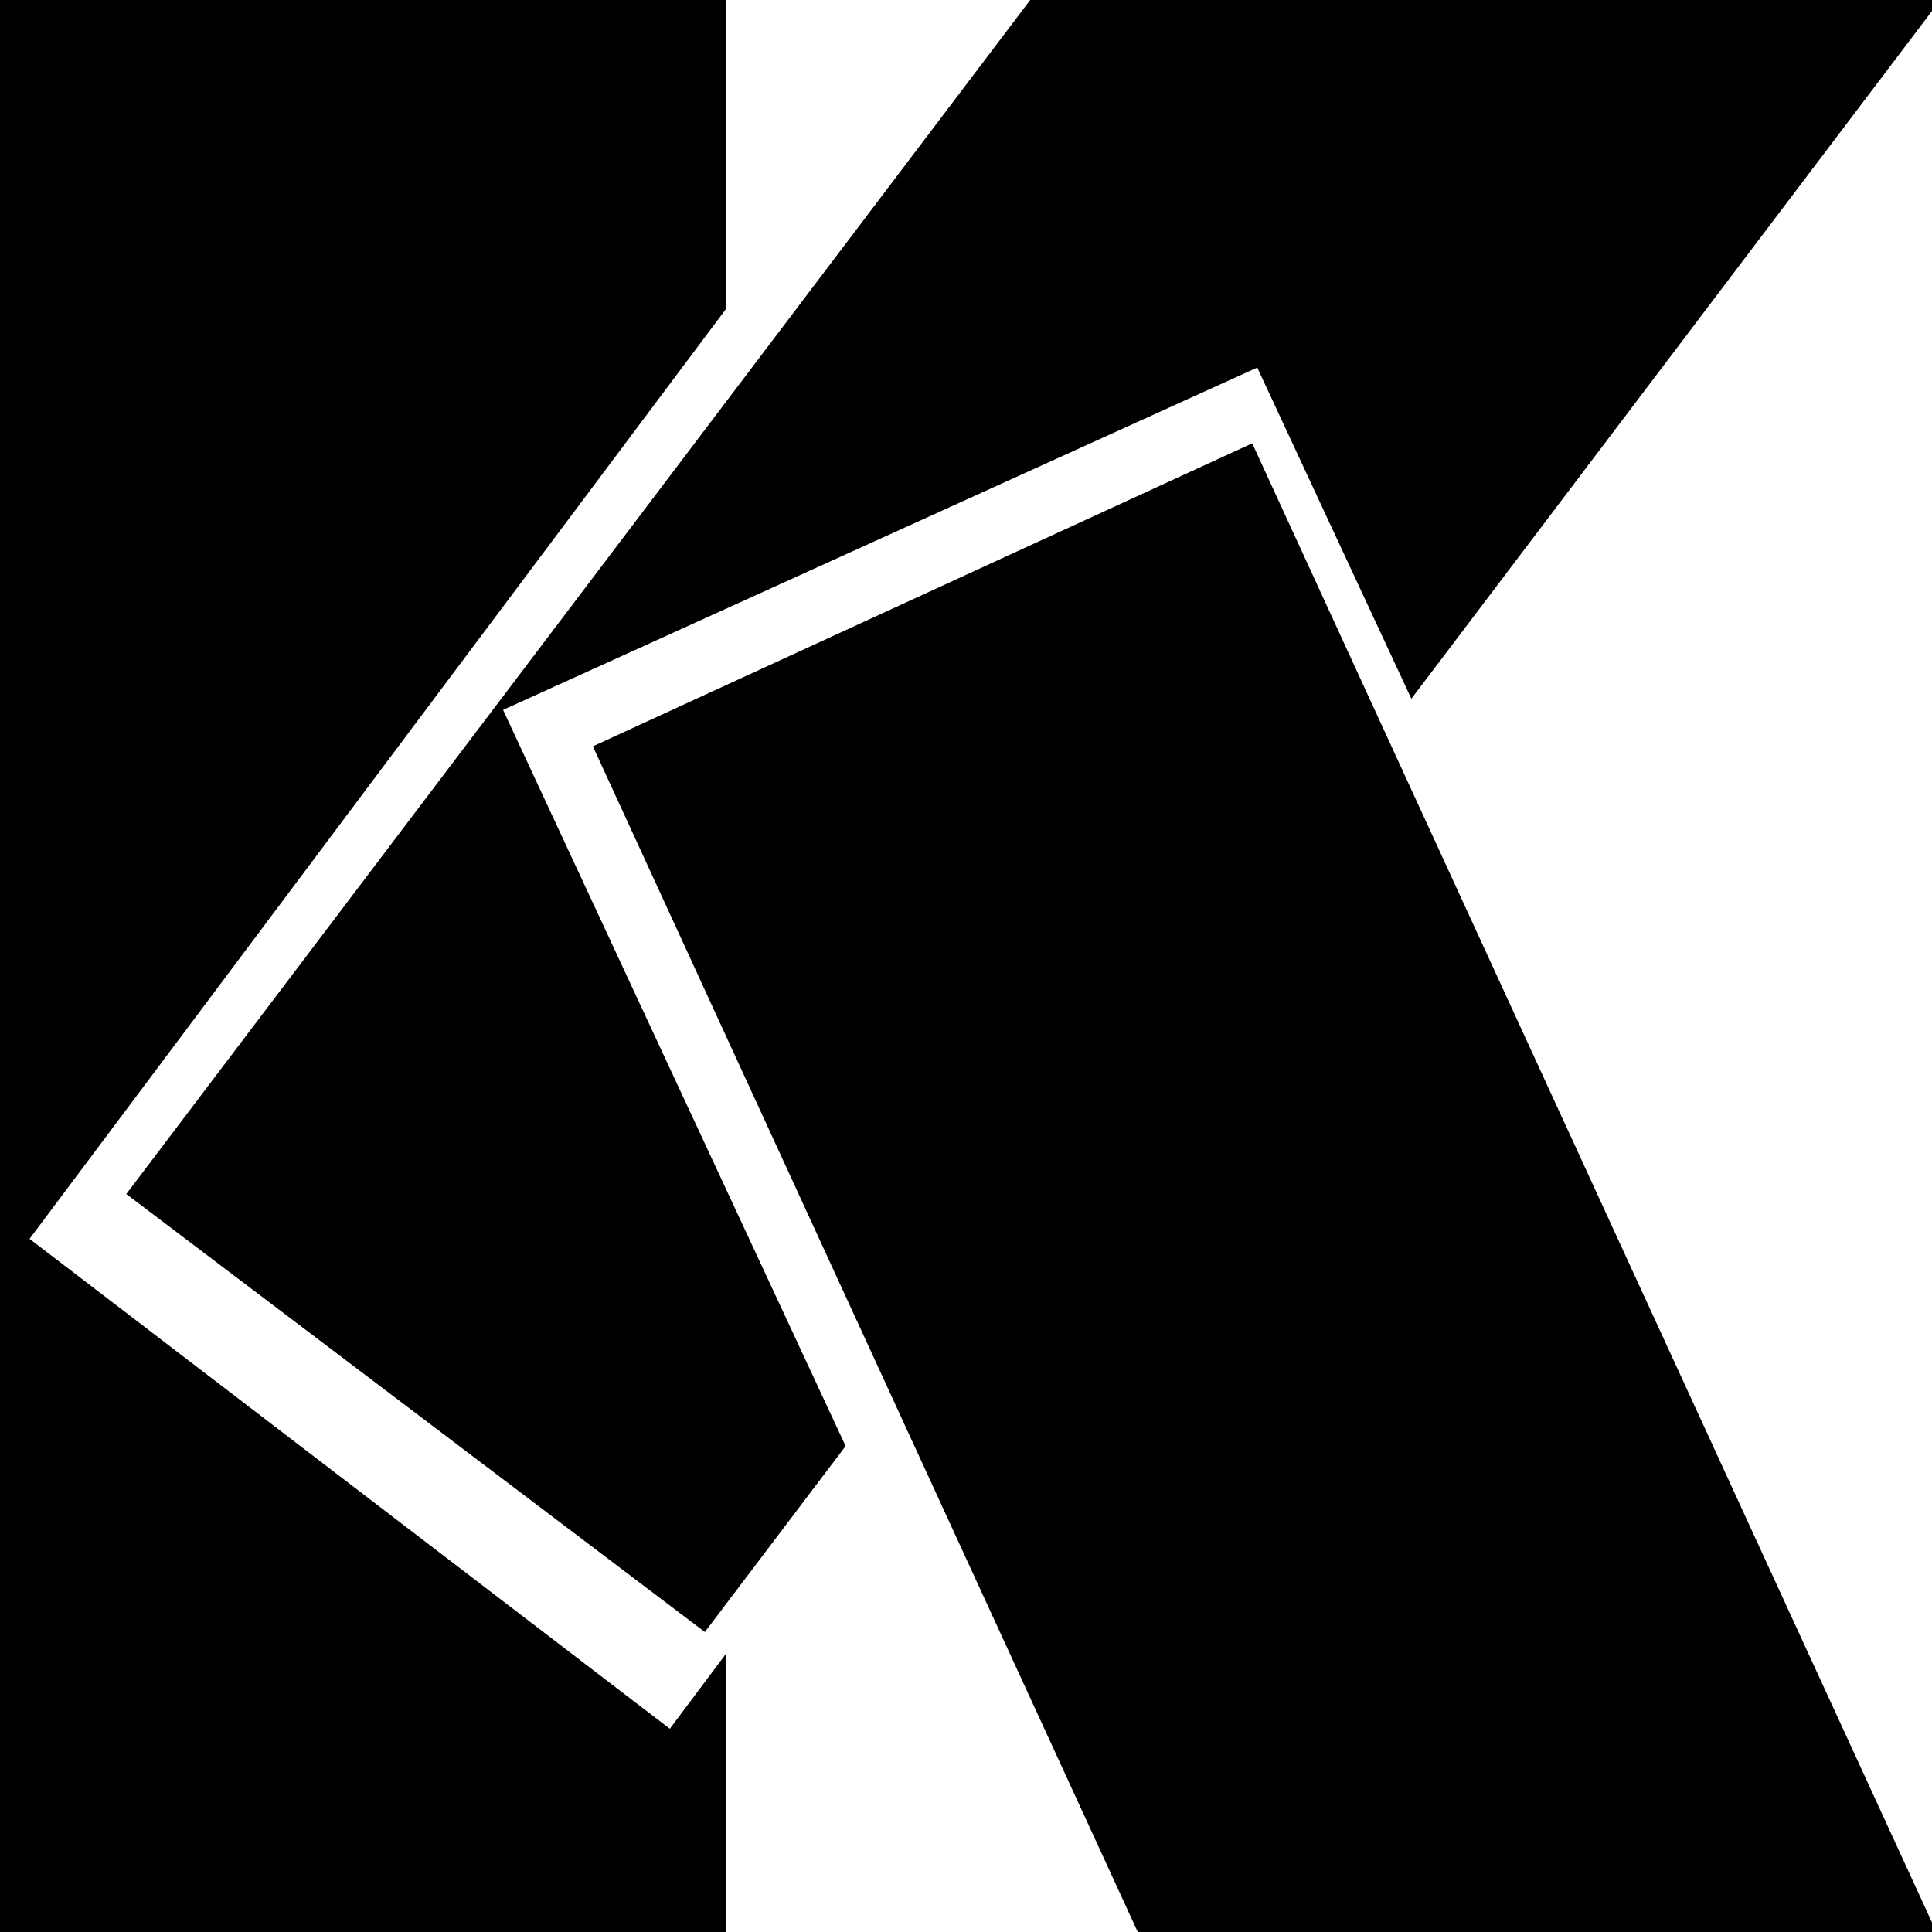
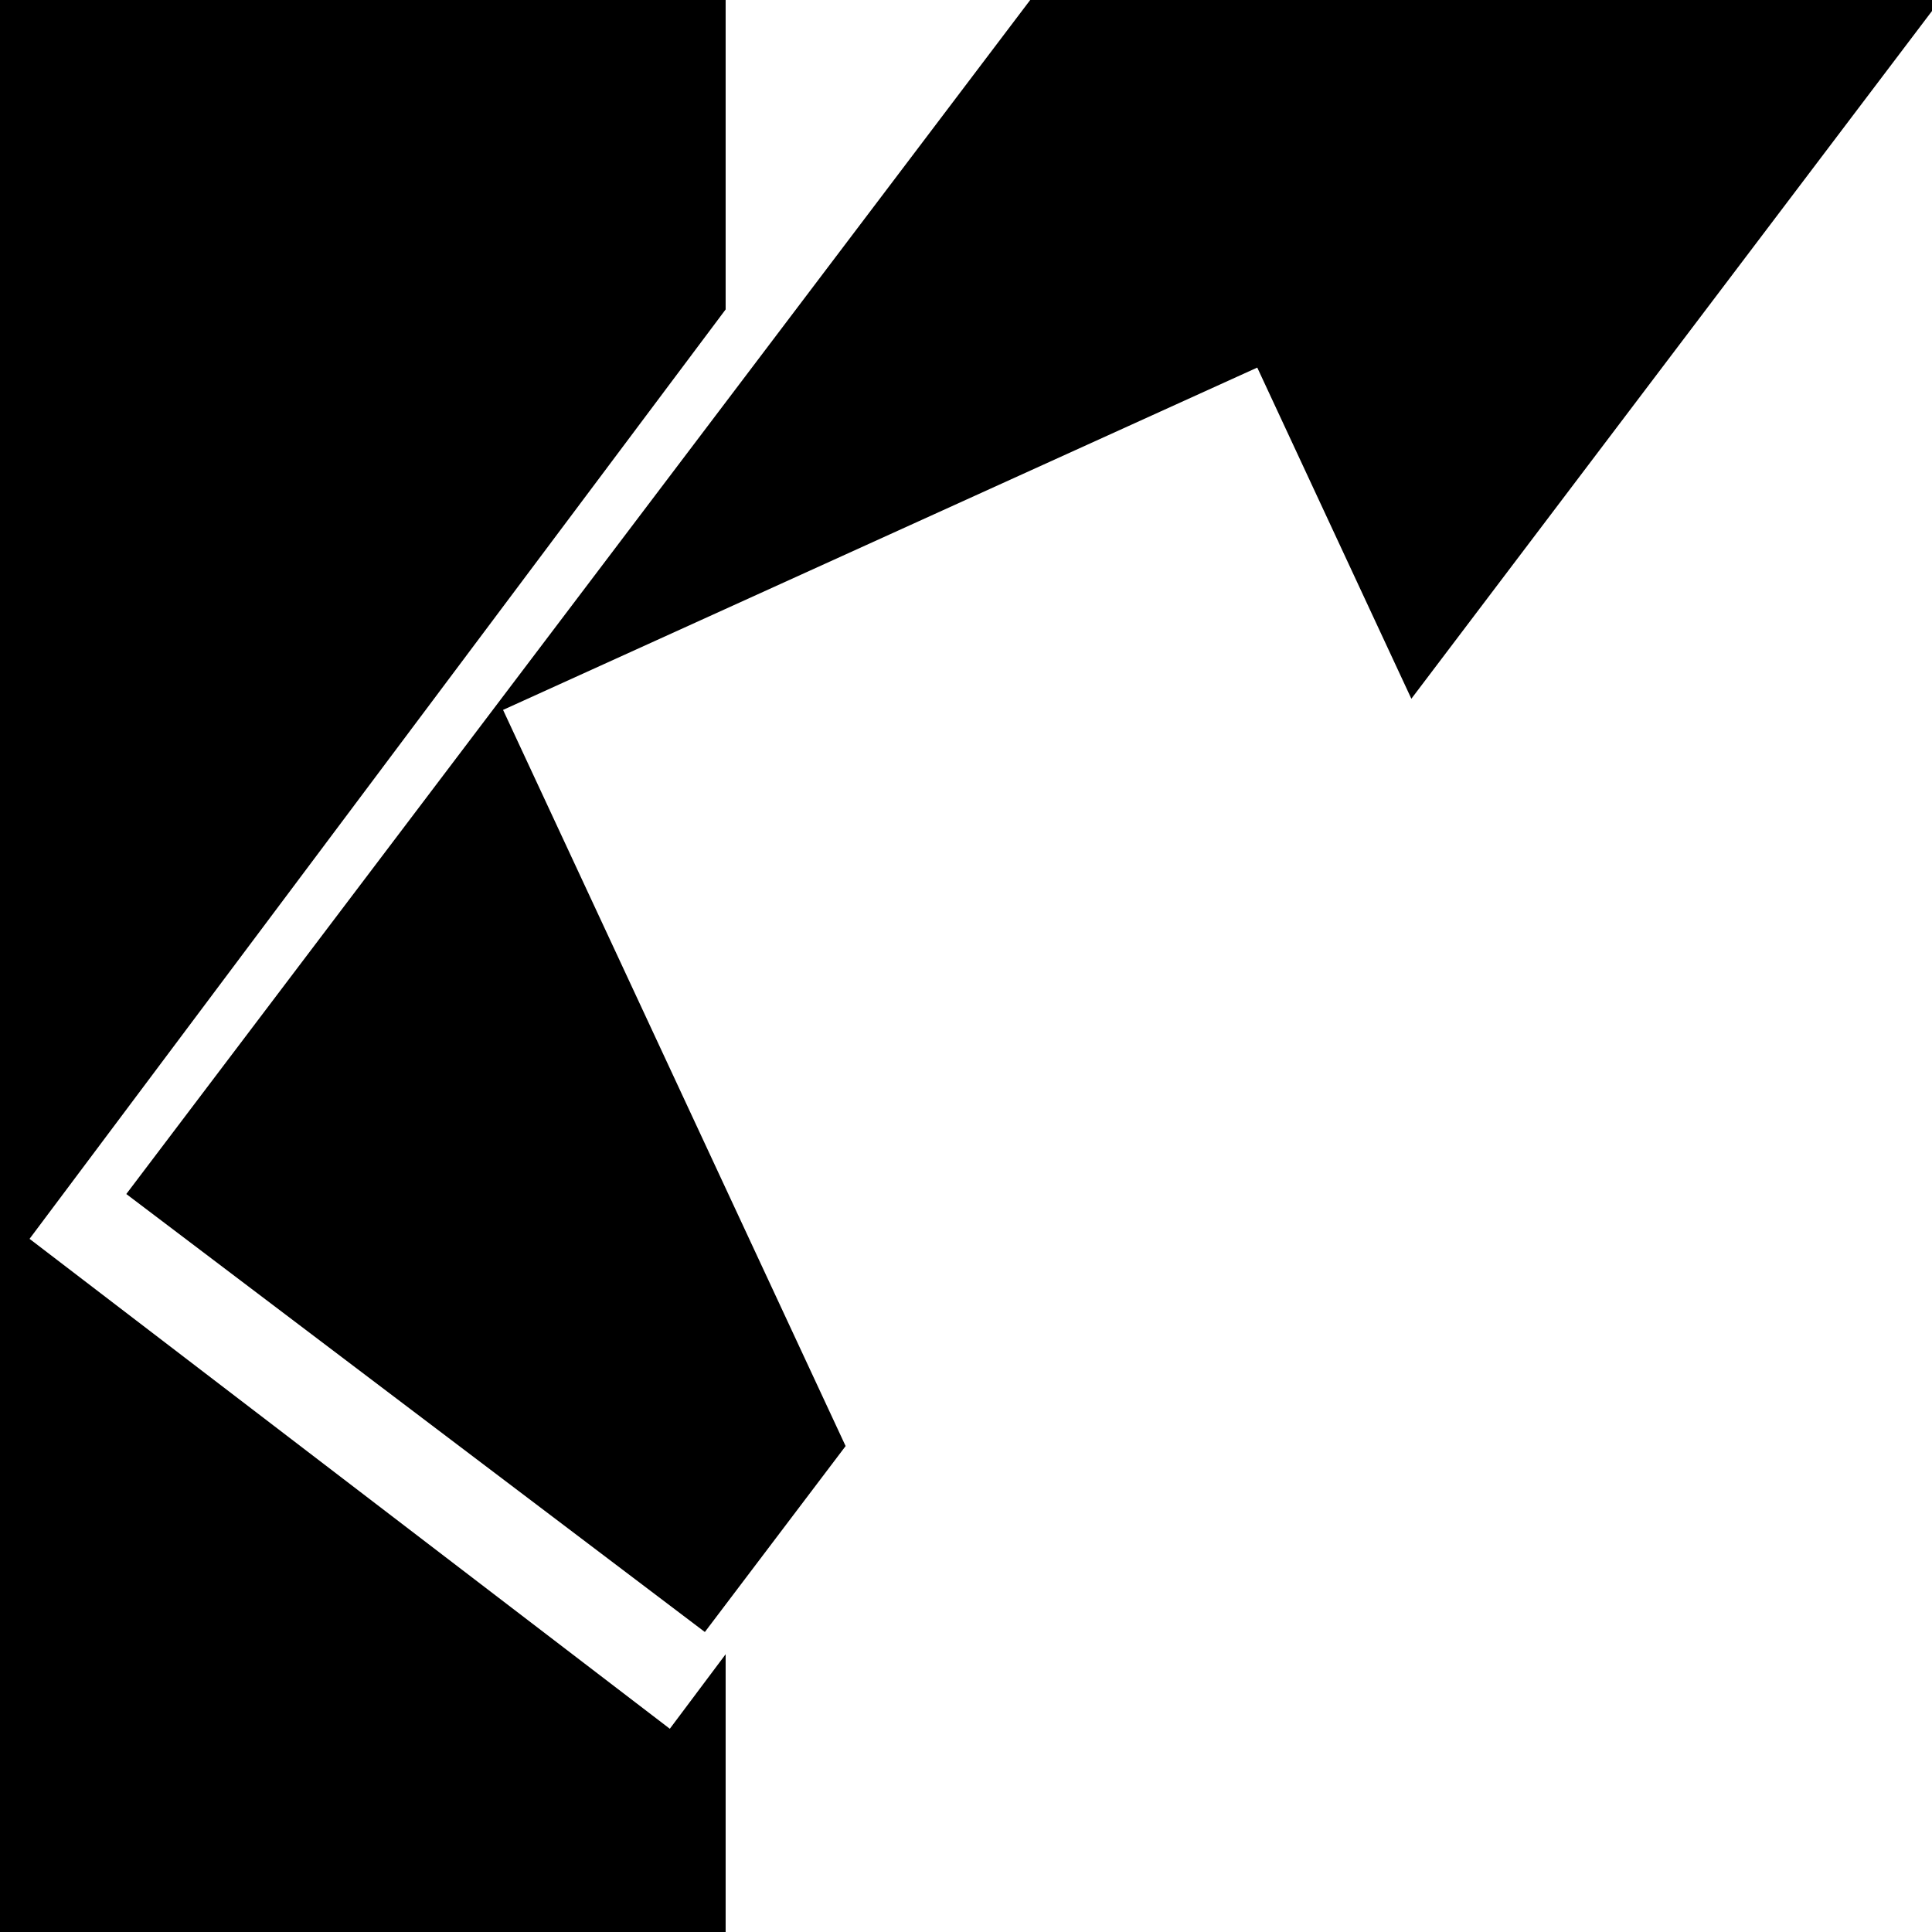
<svg xmlns="http://www.w3.org/2000/svg" xmlns:ns1="http://www.inkscape.org/namespaces/inkscape" xmlns:ns2="http://sodipodi.sourceforge.net/DTD/sodipodi-0.dtd" width="200mm" height="200mm" viewBox="0 0 200 200" version="1.1" id="svg8" ns1:version="1.0.1 (3bc2e813f5, 2020-09-07)" ns2:docname="Kanvas.svg">
  <style id="style833" />
  <defs id="defs2" />
  <ns2:namedview id="base" pagecolor="#ffffff" bordercolor="#666666" borderopacity="1.0" ns1:pageopacity="0.0" ns1:pageshadow="2" ns1:zoom="0.35" ns1:cx="383.24211" ns1:cy="114.18995" ns1:document-units="mm" ns1:current-layer="layer1" ns1:document-rotation="0" showgrid="false" ns1:window-width="1920" ns1:window-height="1017" ns1:window-x="1912" ns1:window-y="-8" ns1:window-maximized="1" />
  <g ns1:label="Capa 1" ns1:groupmode="layer" id="layer1">
    <path id="rect837" style="fill:#000000;fill-rule:evenodd;stroke-width:1.225" d="M 0 0 L 0 755.906 L 283.465 755.906 L 283.465 646.207 L 261.658 675.322 L 11.543 483.941 L 283.465 120.881 L 283.465 0 L 0 0 z " transform="scale(0.265)" />
    <path id="rect837-8" style="fill:#000000;fill-rule:evenodd;stroke-width:1.369" d="M 402.438 0 L 49.338 466.432 L 275.346 637.525 L 330.33 564.893 L 196.514 277.316 L 491.137 143.592 L 551.334 272.957 L 757.969 0 L 402.438 0 z " transform="scale(0.265)" />
-     <path id="rect837-0" style="fill:#000000;fill-rule:evenodd;stroke-width:1.225" d="M 489.164 173.18 L 231.598 291.549 L 445.002 755.906 L 756.969 755.906 L 489.164 173.18 z " transform="scale(0.265)" />
  </g>
</svg>